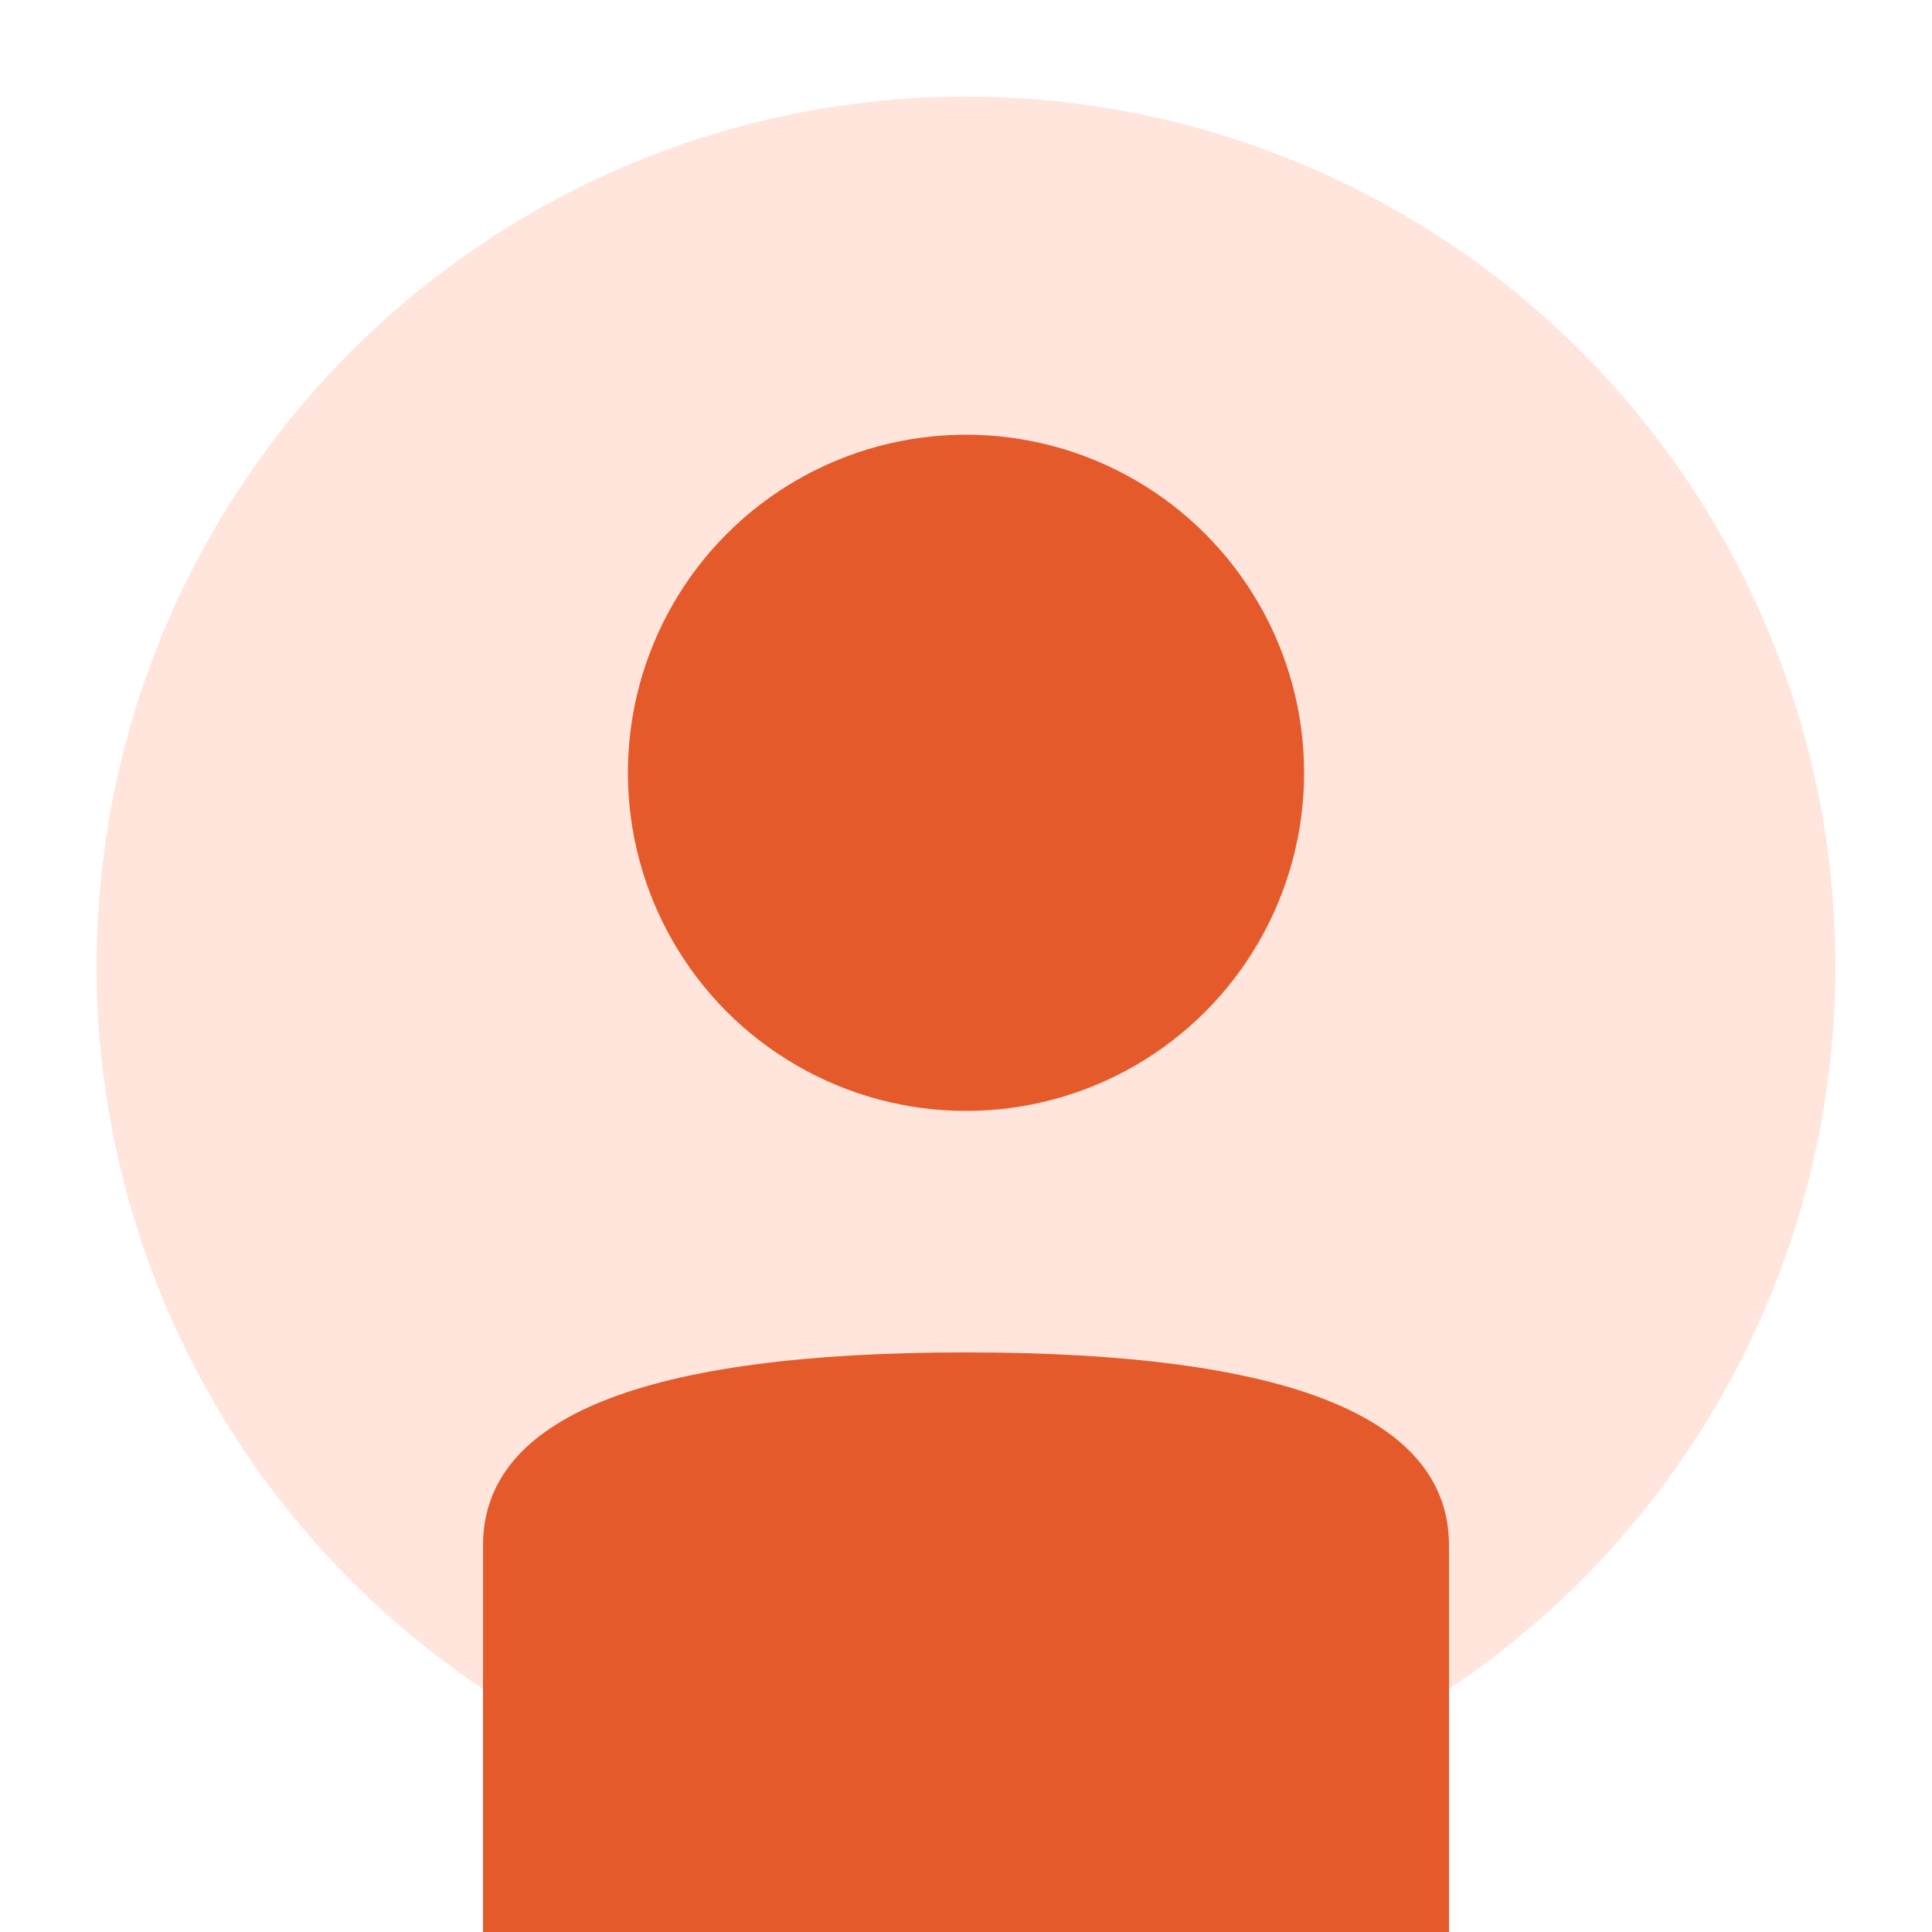
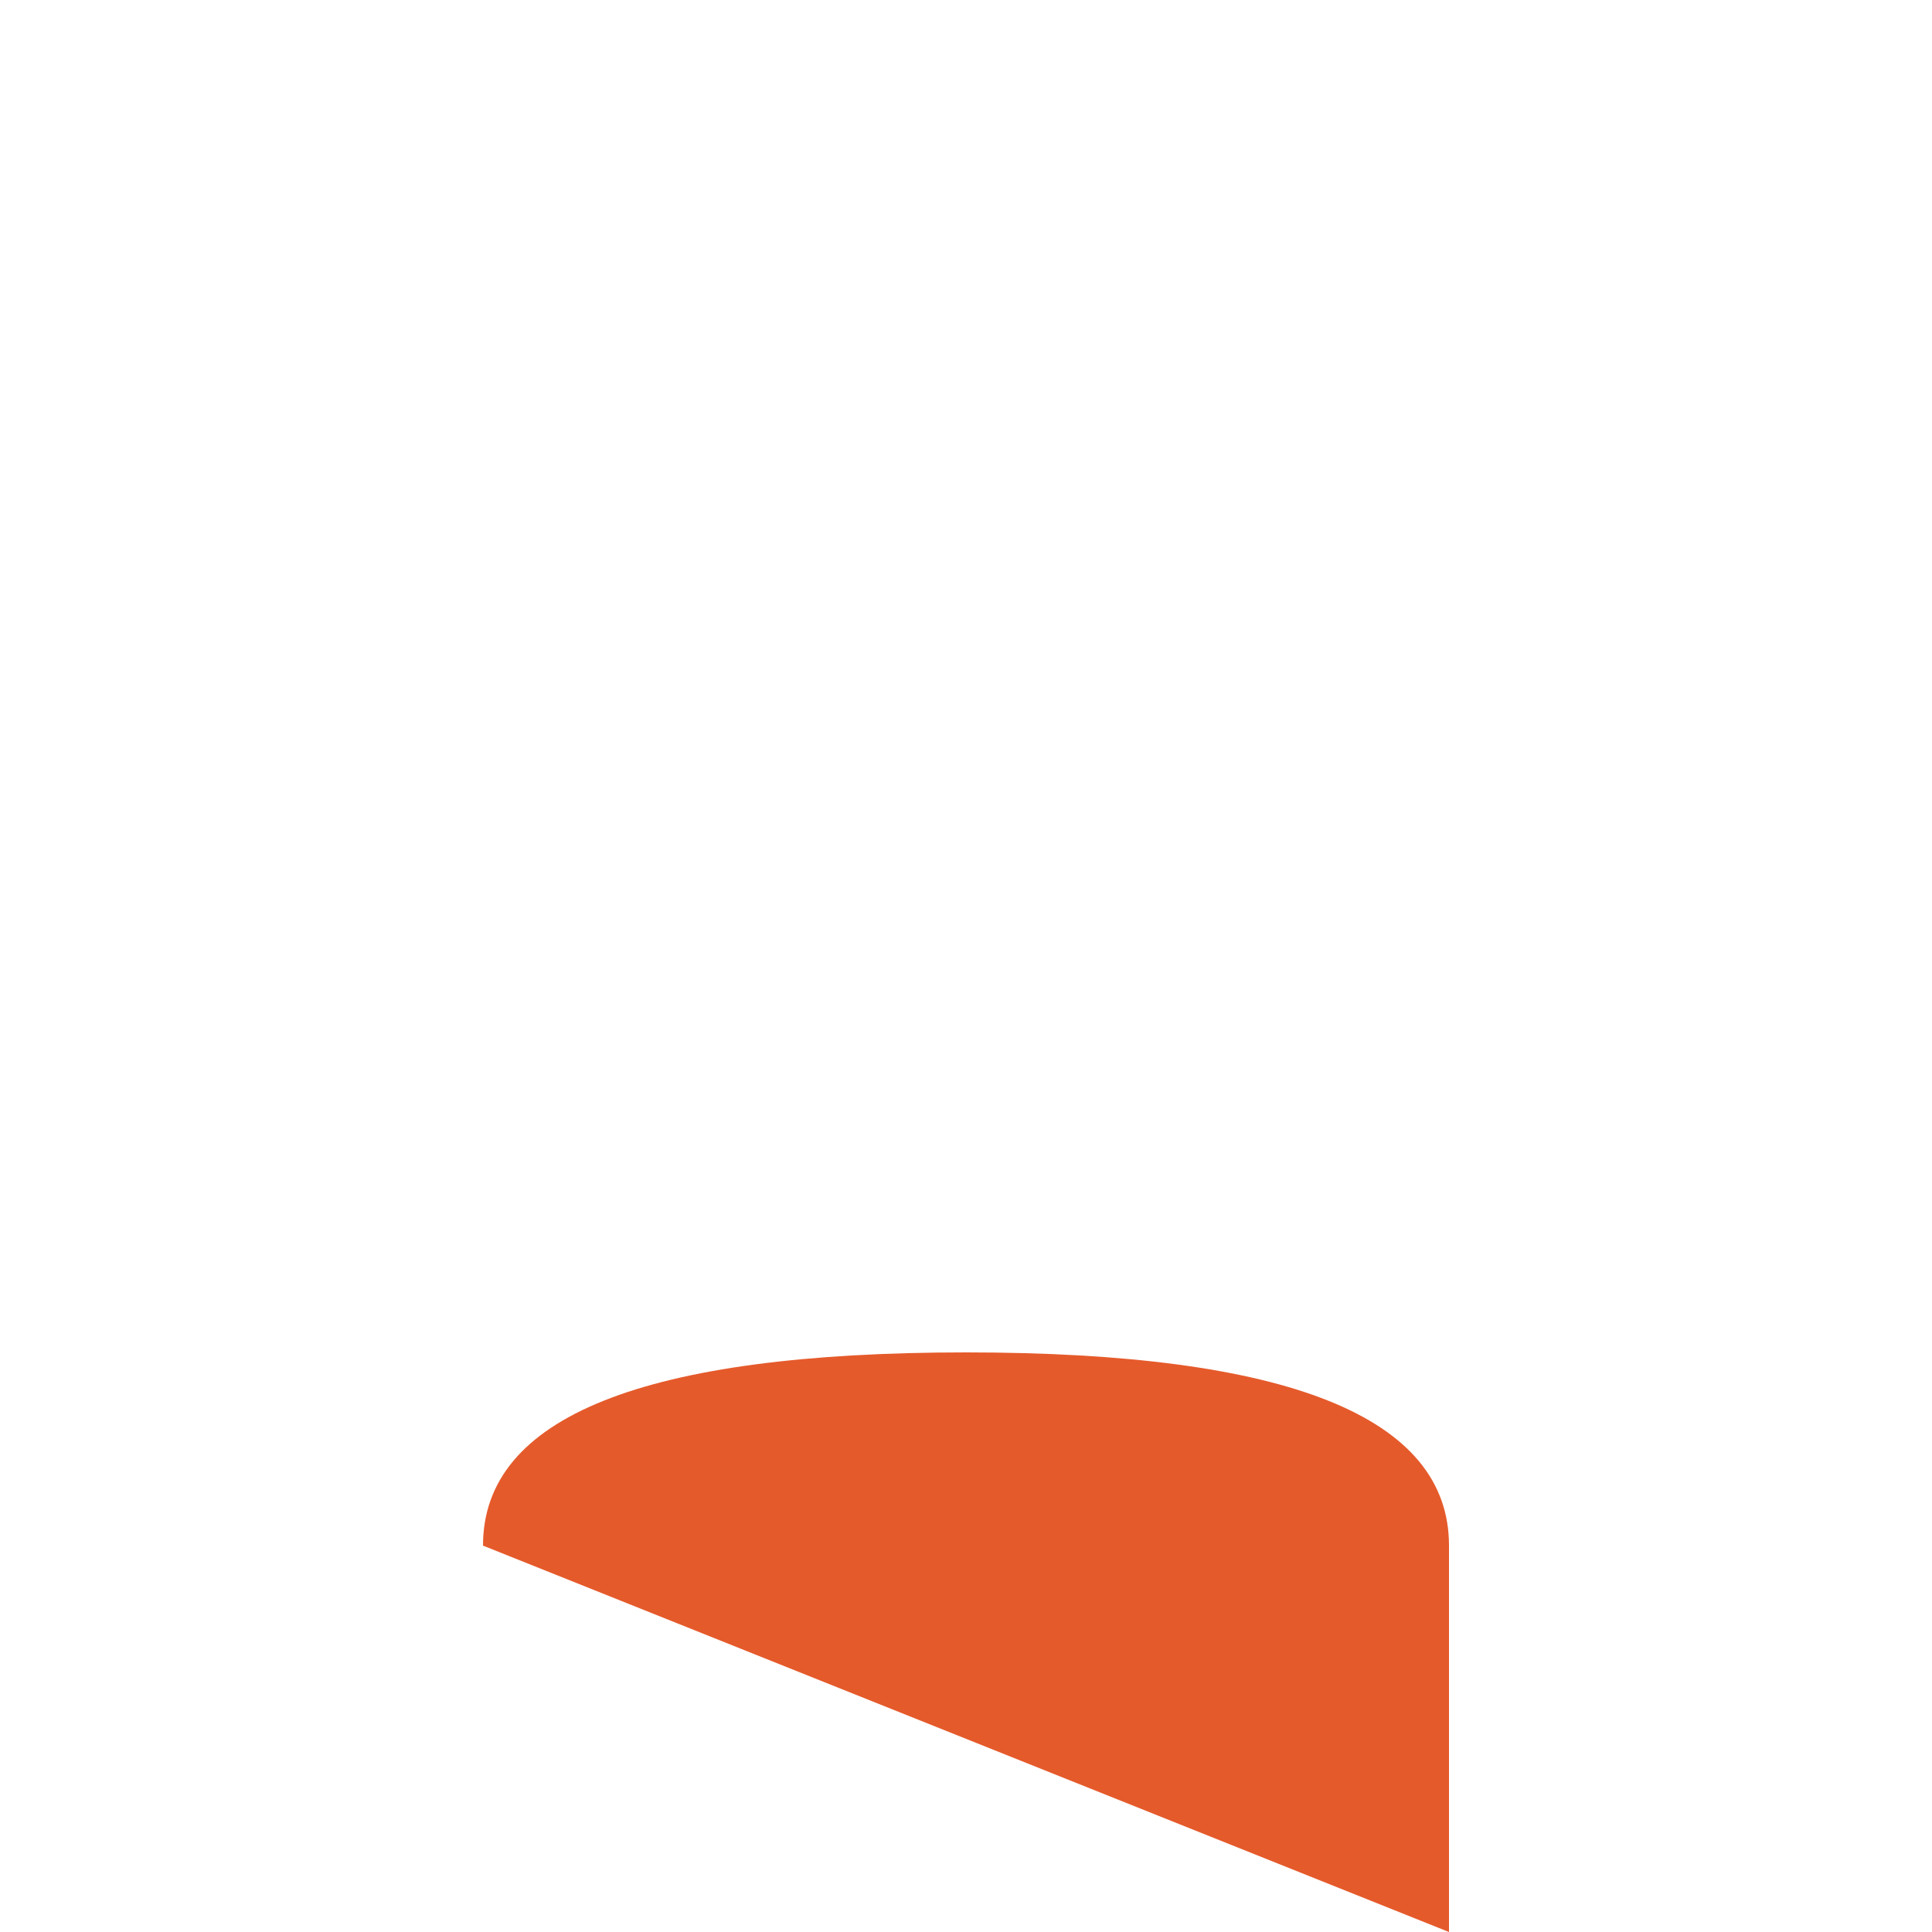
<svg xmlns="http://www.w3.org/2000/svg" viewBox="0 0 200 200" fill="none">
-   <circle cx="100" cy="100" r="90" fill="#FFE5DC" />
-   <circle cx="100" cy="80" r="35" fill="#E55A2B" />
-   <path d="M50 160 Q50 140 100 140 Q150 140 150 160 L150 200 L50 200 Z" fill="#E55A2B" />
+   <path d="M50 160 Q50 140 100 140 Q150 140 150 160 L150 200 Z" fill="#E55A2B" />
</svg>